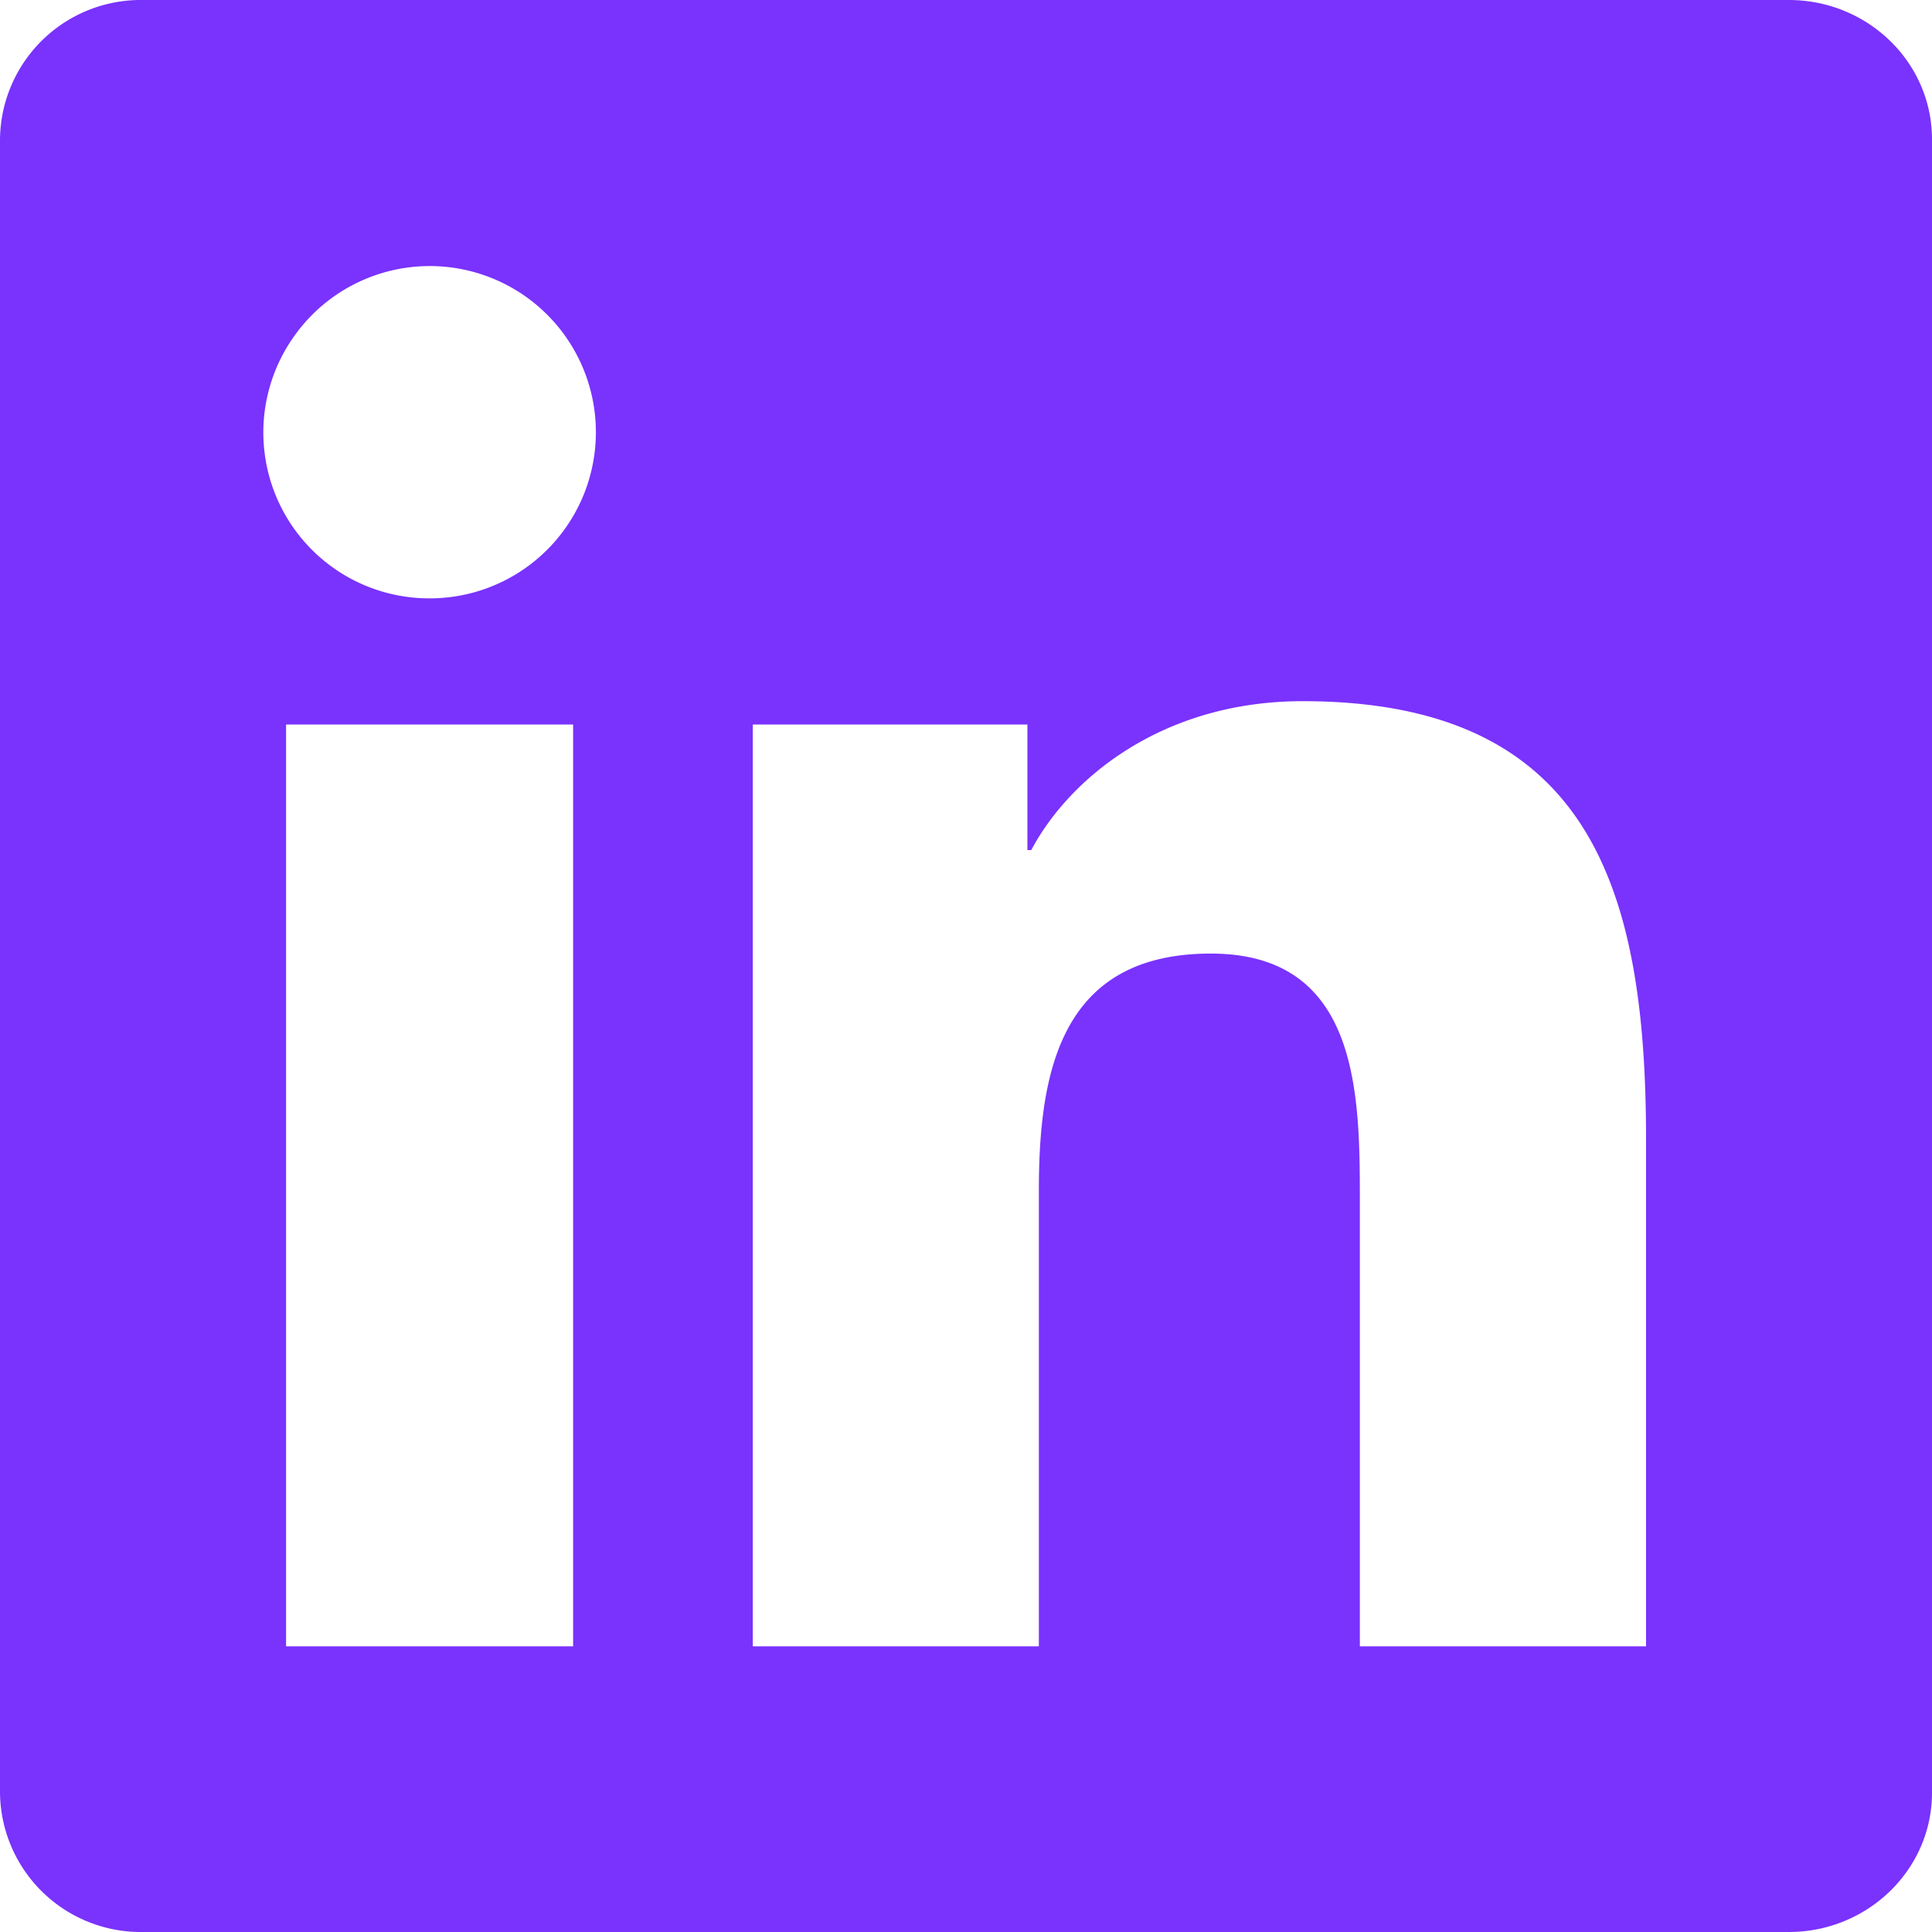
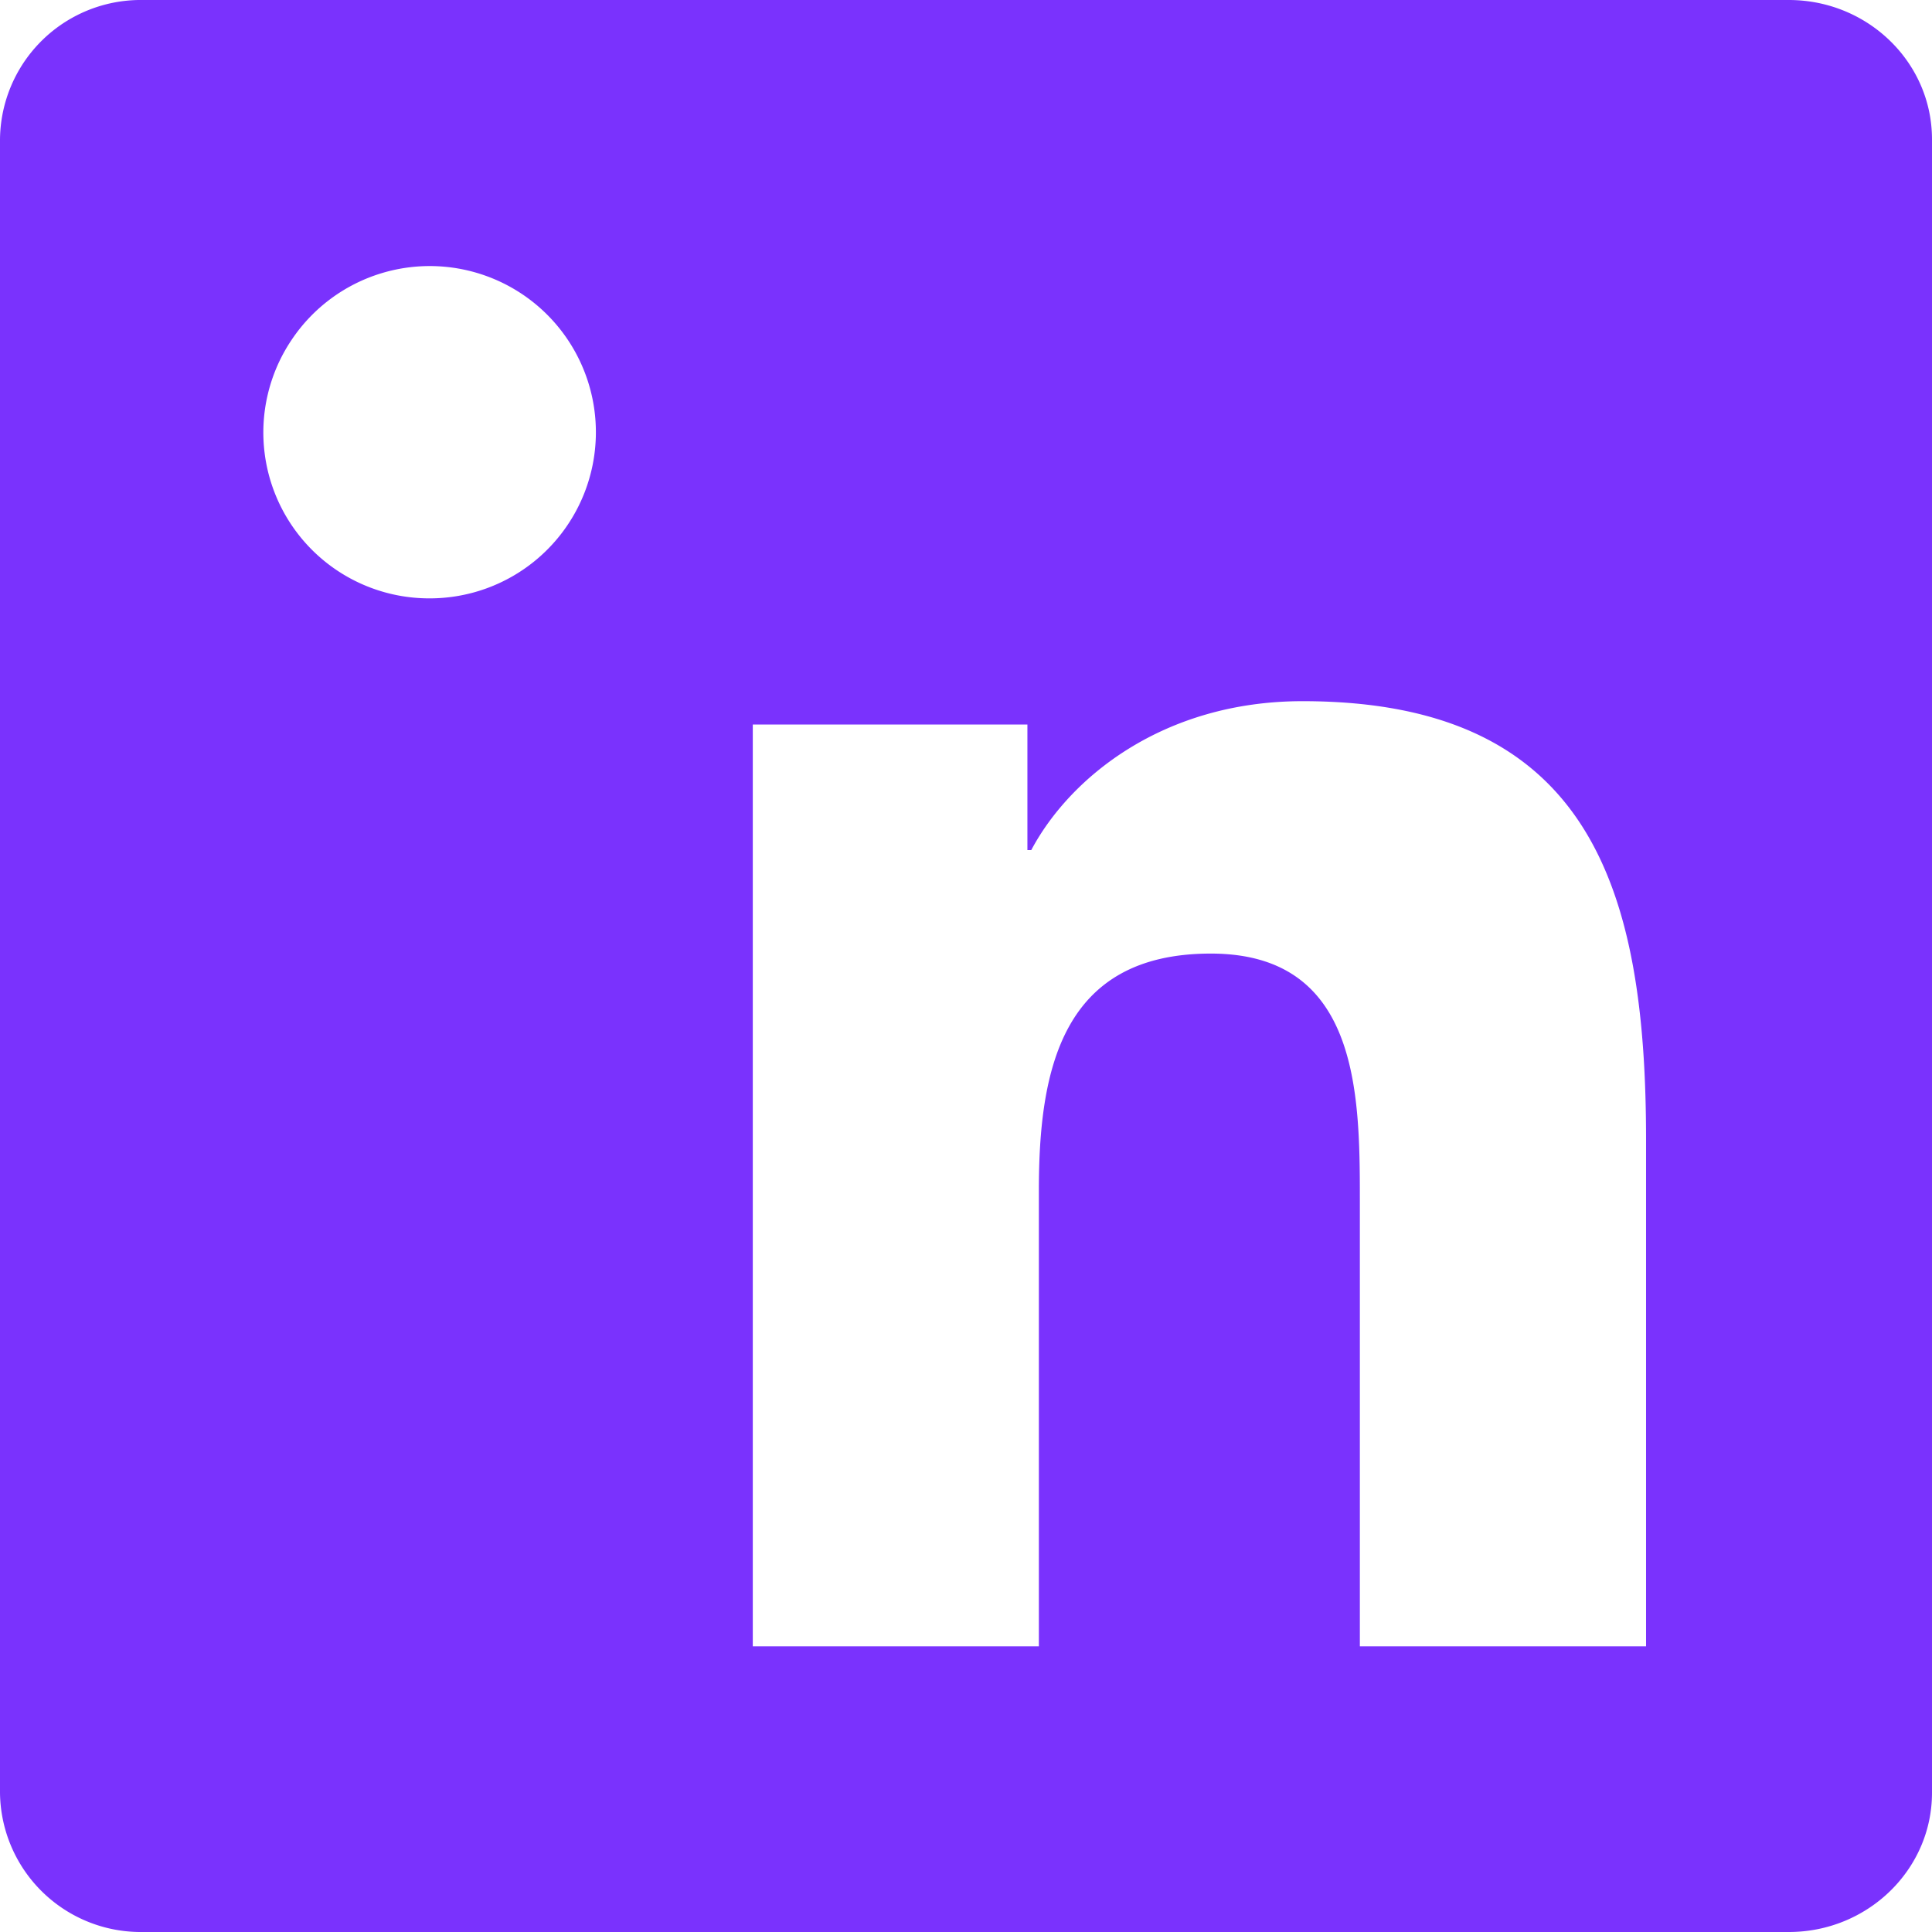
<svg xmlns="http://www.w3.org/2000/svg" fill="none" viewBox="0 0 14 14">
-   <path fill="#7A32FD" d="M11.927 11.93H9.854V8.682c0-.775-.015-1.772-1.08-1.772-1.081 0-1.246.843-1.246 1.715v3.305H5.455V5.25h1.99v.91h.028c.278-.524.955-1.079 1.966-1.079 2.1 0 2.489 1.383 2.489 3.182v3.667ZM3.113 4.336a1.202 1.202 0 0 1-1-1.873 1.204 1.204 0 1 1 1 1.873Zm1.04 7.594h-2.08V5.25h2.08v6.68ZM12.966 0H1.034A1.02 1.02 0 0 0 0 1.009V12.99A1.02 1.02 0 0 0 1.033 14h11.93c.57 0 1.037-.451 1.037-1.009V1.01C14 .45 13.533 0 12.962 0h.003Z" />
+   <path fill="#7A32FD" d="M11.927 11.93H9.854V8.682c0-.775-.015-1.772-1.08-1.772-1.081 0-1.246.843-1.246 1.715v3.305H5.455V5.25h1.99v.91h.028c.278-.524.955-1.079 1.966-1.079 2.1 0 2.489 1.383 2.489 3.182v3.667ZM3.113 4.336a1.202 1.202 0 0 1-1-1.873 1.204 1.204 0 1 1 1 1.873Zm1.04 7.594h-2.08V5.25v6.68ZM12.966 0H1.034A1.02 1.02 0 0 0 0 1.009V12.99A1.02 1.02 0 0 0 1.033 14h11.93c.57 0 1.037-.451 1.037-1.009V1.01C14 .45 13.533 0 12.962 0h.003Z" />
</svg>